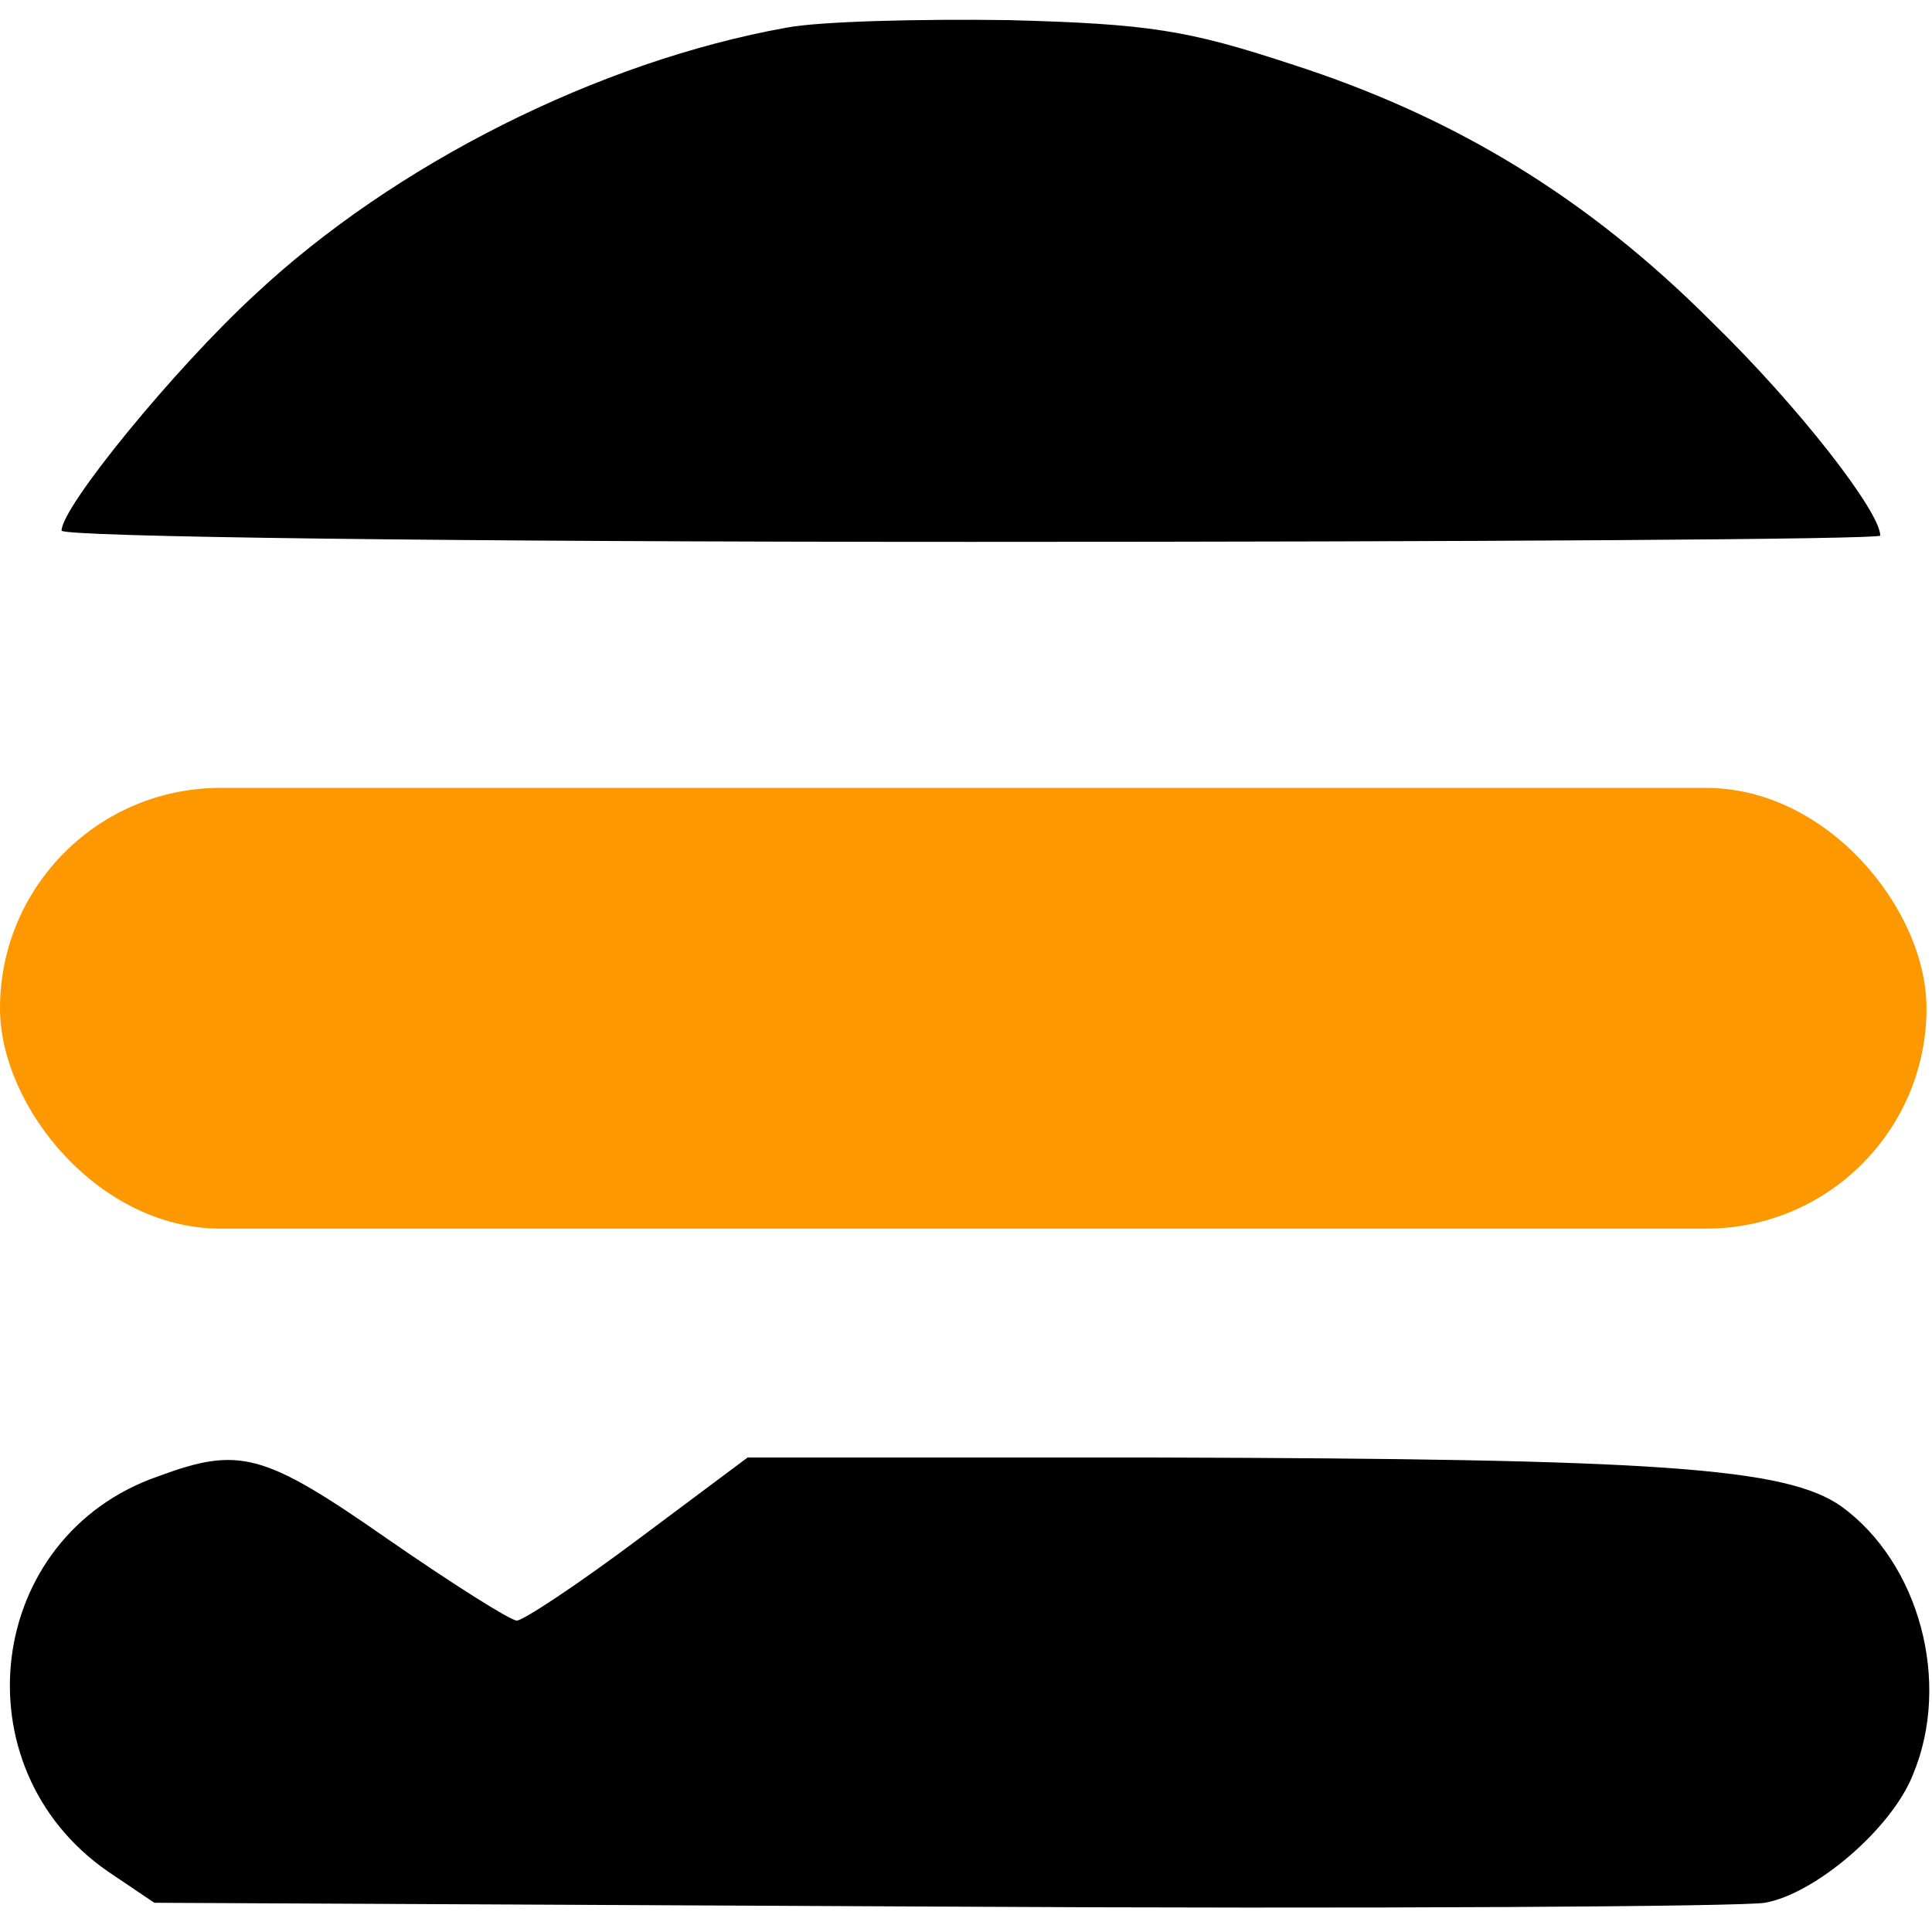
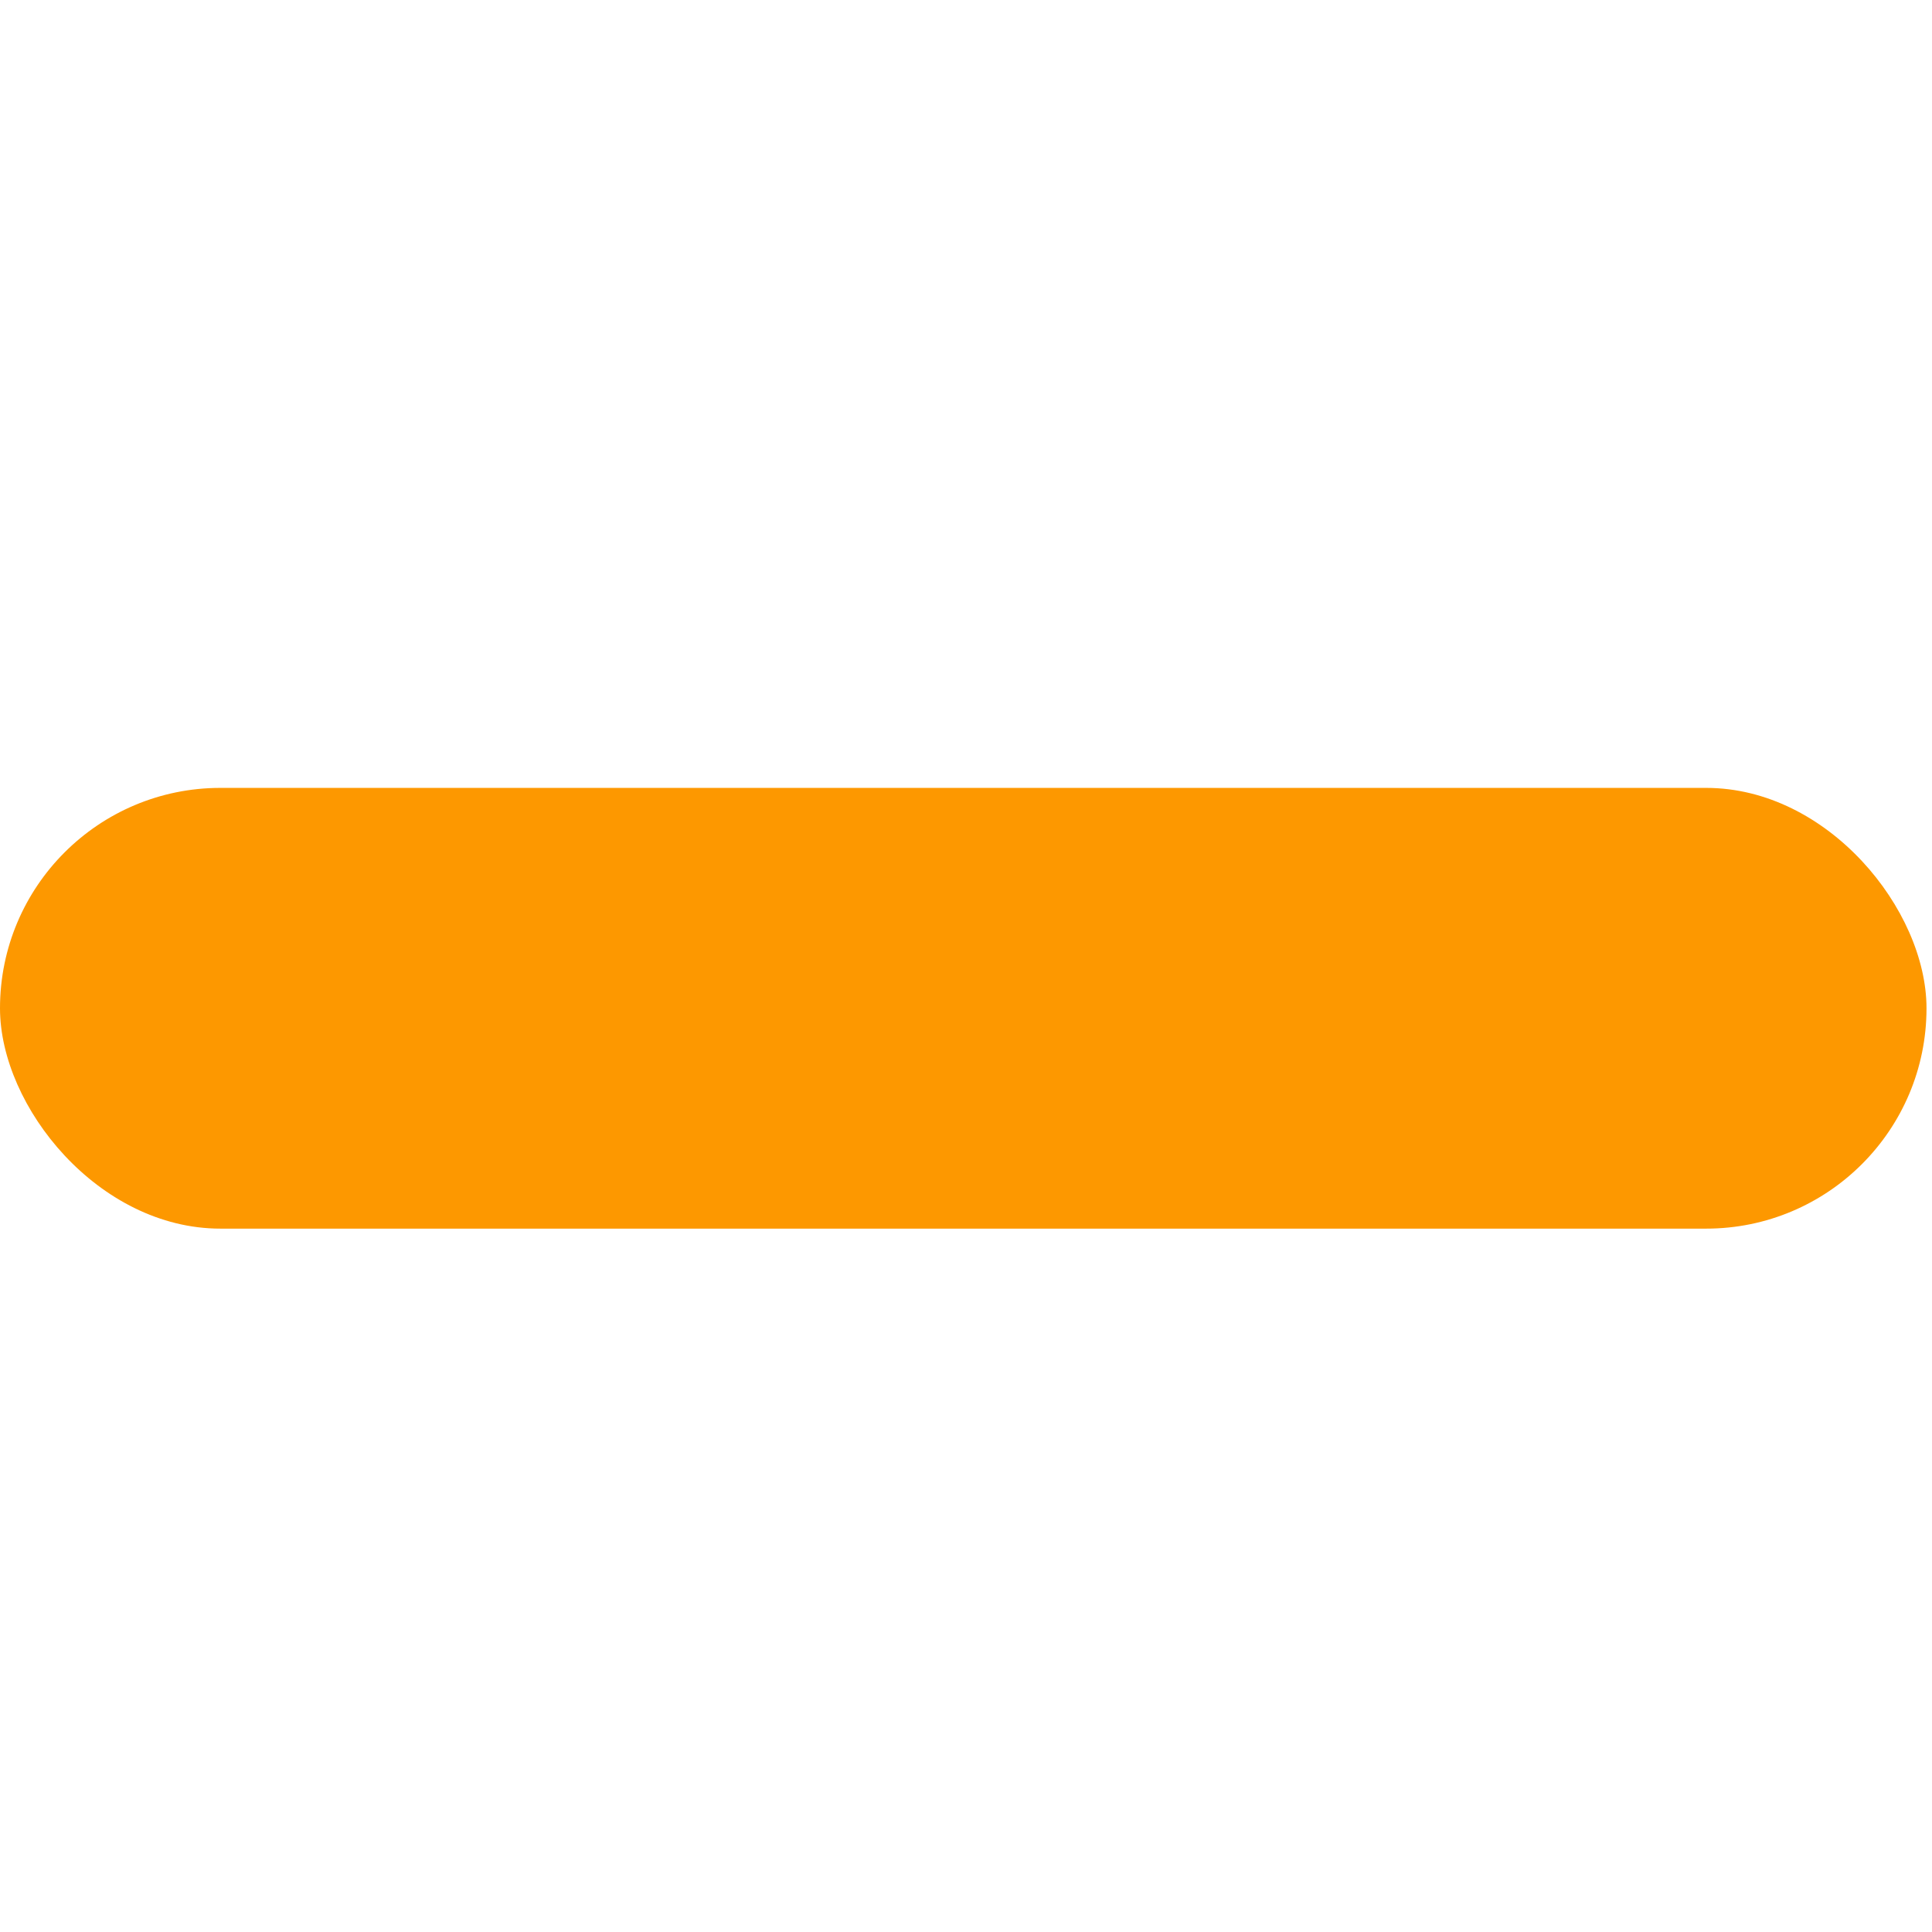
<svg xmlns="http://www.w3.org/2000/svg" width="32" height="32" viewBox="0 0 32 32" fill="none">
-   <path d="M13.027 0.458C9.911 1.018 6.525 2.722 4.219 4.883C2.889 6.108 1.02 8.394 1.02 8.788C1.02 8.892 7.418 8.975 16.081 8.975C24.371 8.975 31.143 8.934 31.143 8.871C31.143 8.477 29.793 6.732 28.339 5.319C26.303 3.283 24.101 1.933 21.379 1.06C19.675 0.499 19.032 0.395 16.705 0.333C15.23 0.312 13.568 0.354 13.027 0.458Z" fill="black" />
-   <path d="M2.618 24.453C-0.249 25.45 -0.706 29.273 1.787 30.997L2.556 31.516L15.541 31.579C22.687 31.62 28.857 31.579 29.231 31.516C30.062 31.371 31.33 30.291 31.683 29.397C32.327 27.86 31.787 25.886 30.499 24.951C29.584 24.307 27.486 24.162 19.114 24.141H12.383L10.575 25.491C9.578 26.239 8.664 26.842 8.56 26.842C8.456 26.842 7.501 26.239 6.42 25.491C4.364 24.058 3.969 23.954 2.618 24.453Z" fill="black" />
  <rect y="13.05" width="31.909" height="7.3" rx="3.65" fill="#FD9800" />
</svg>